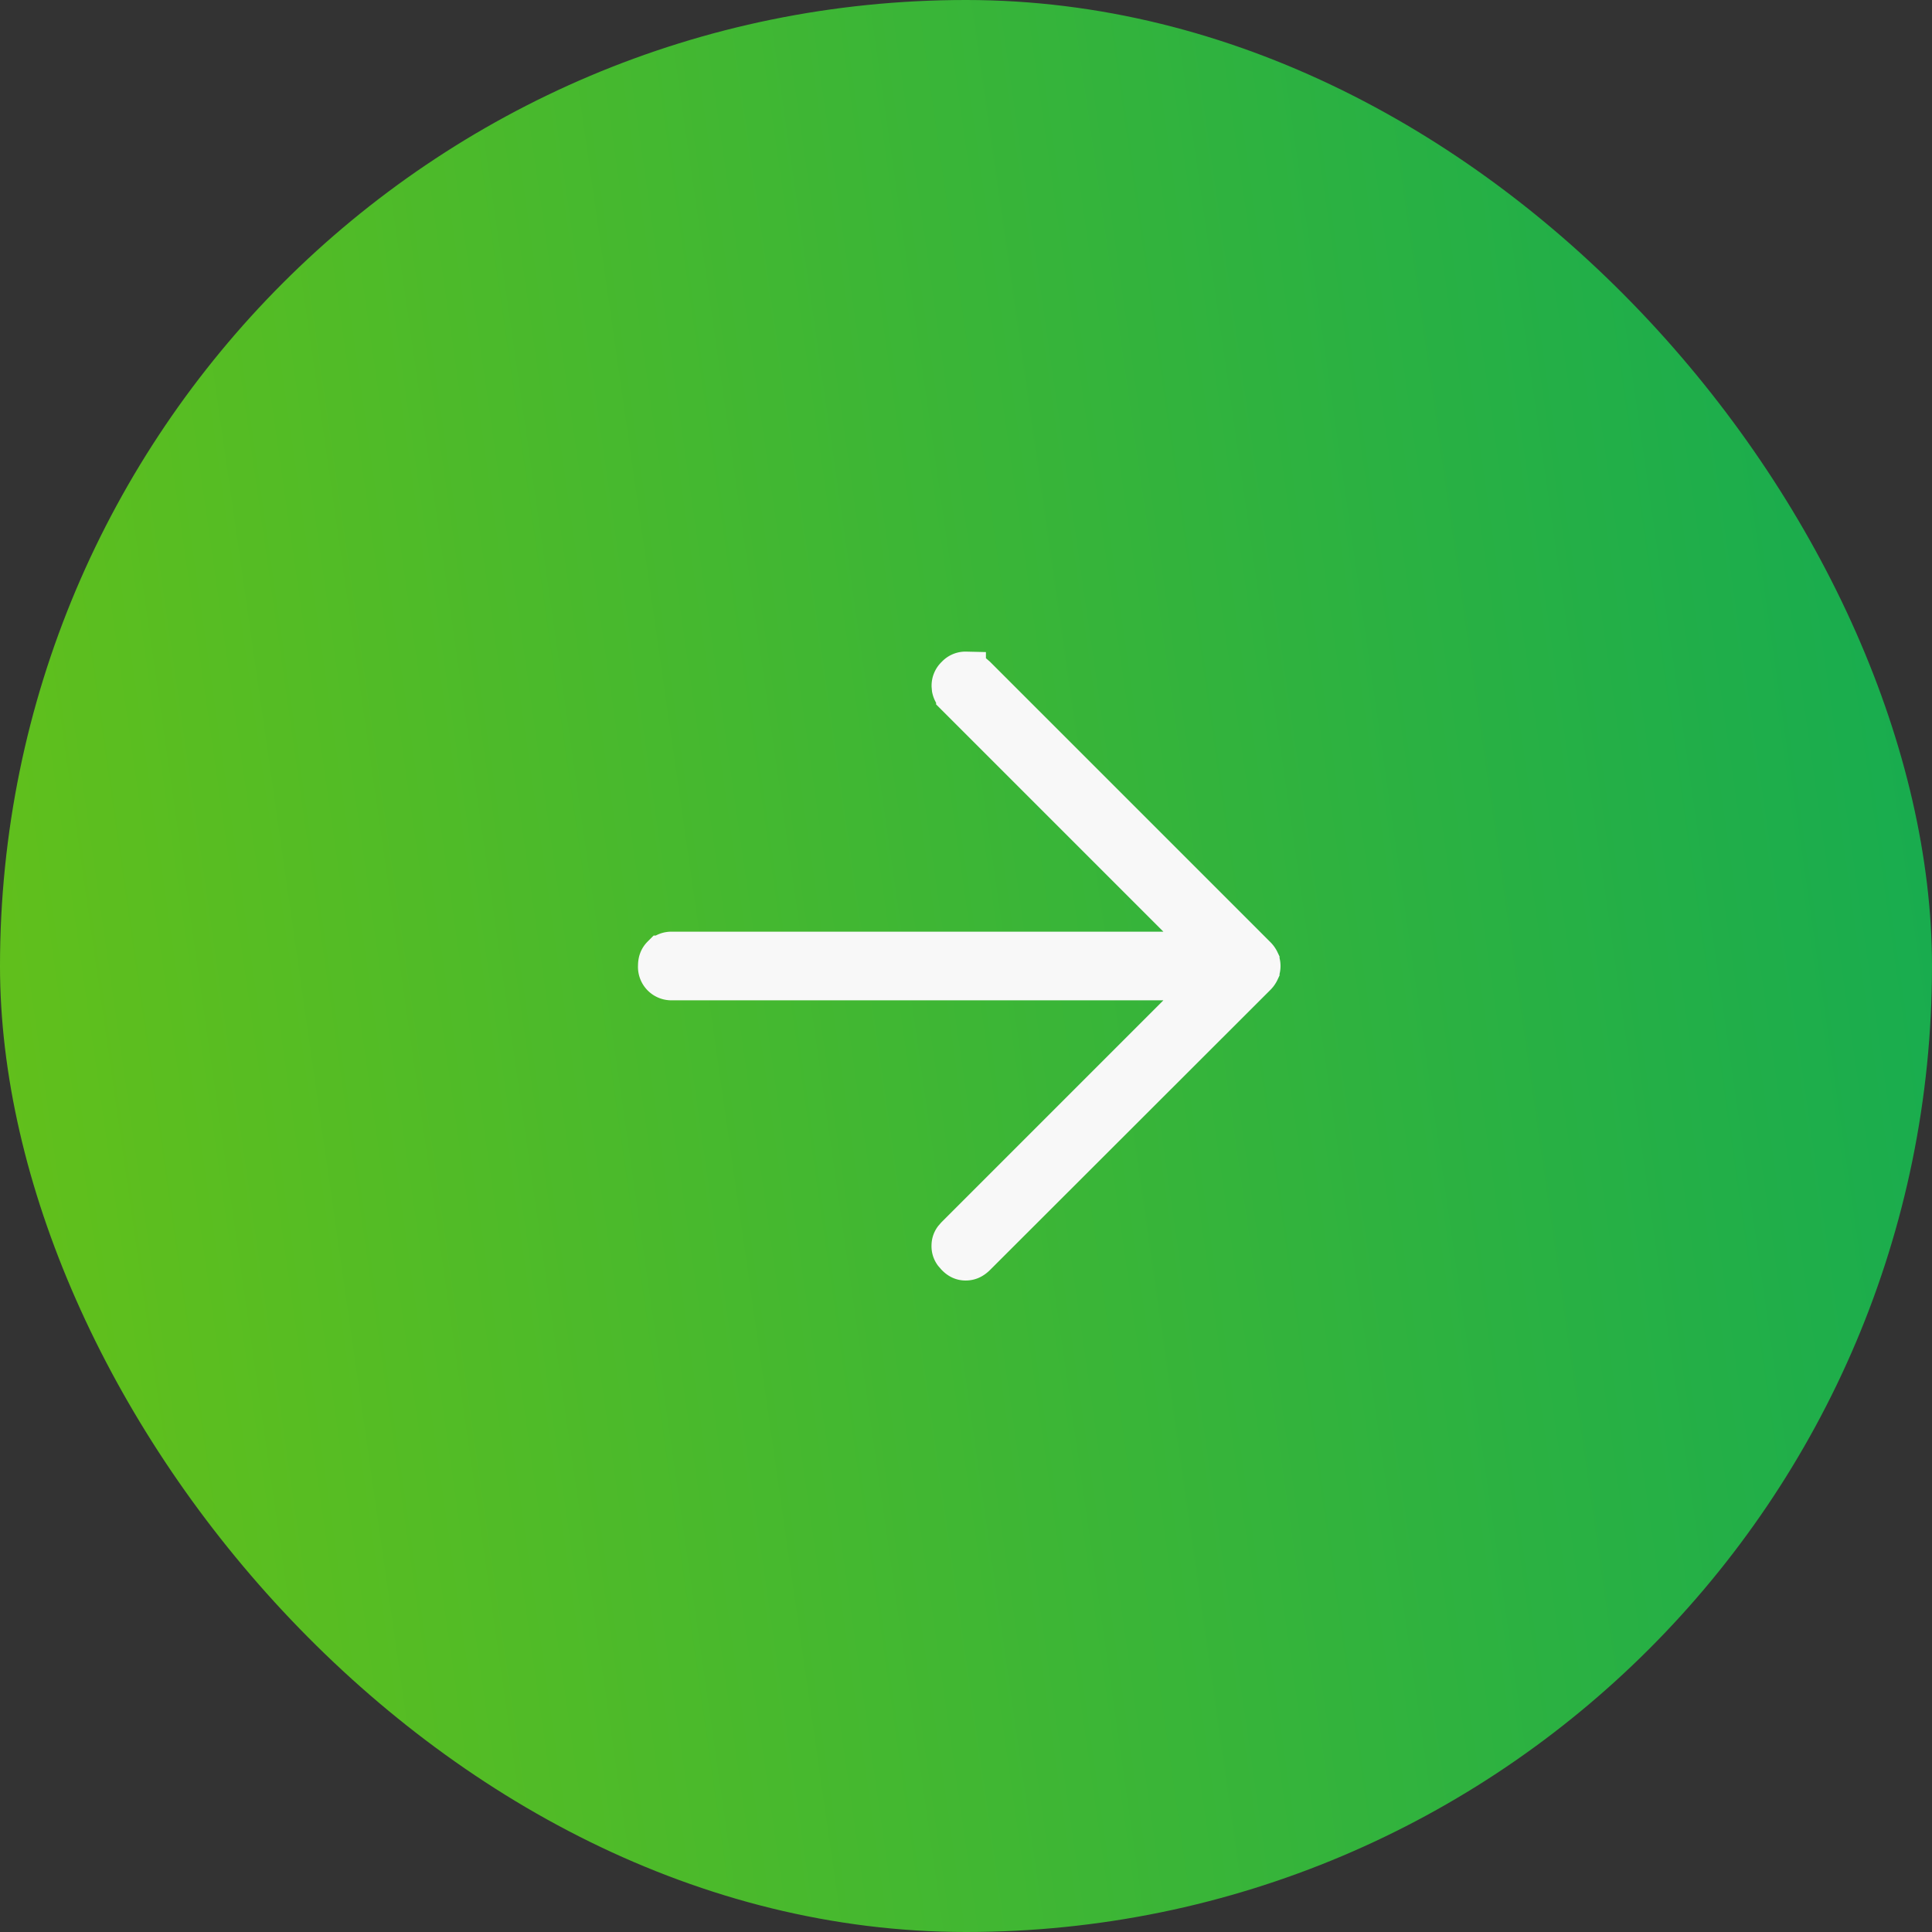
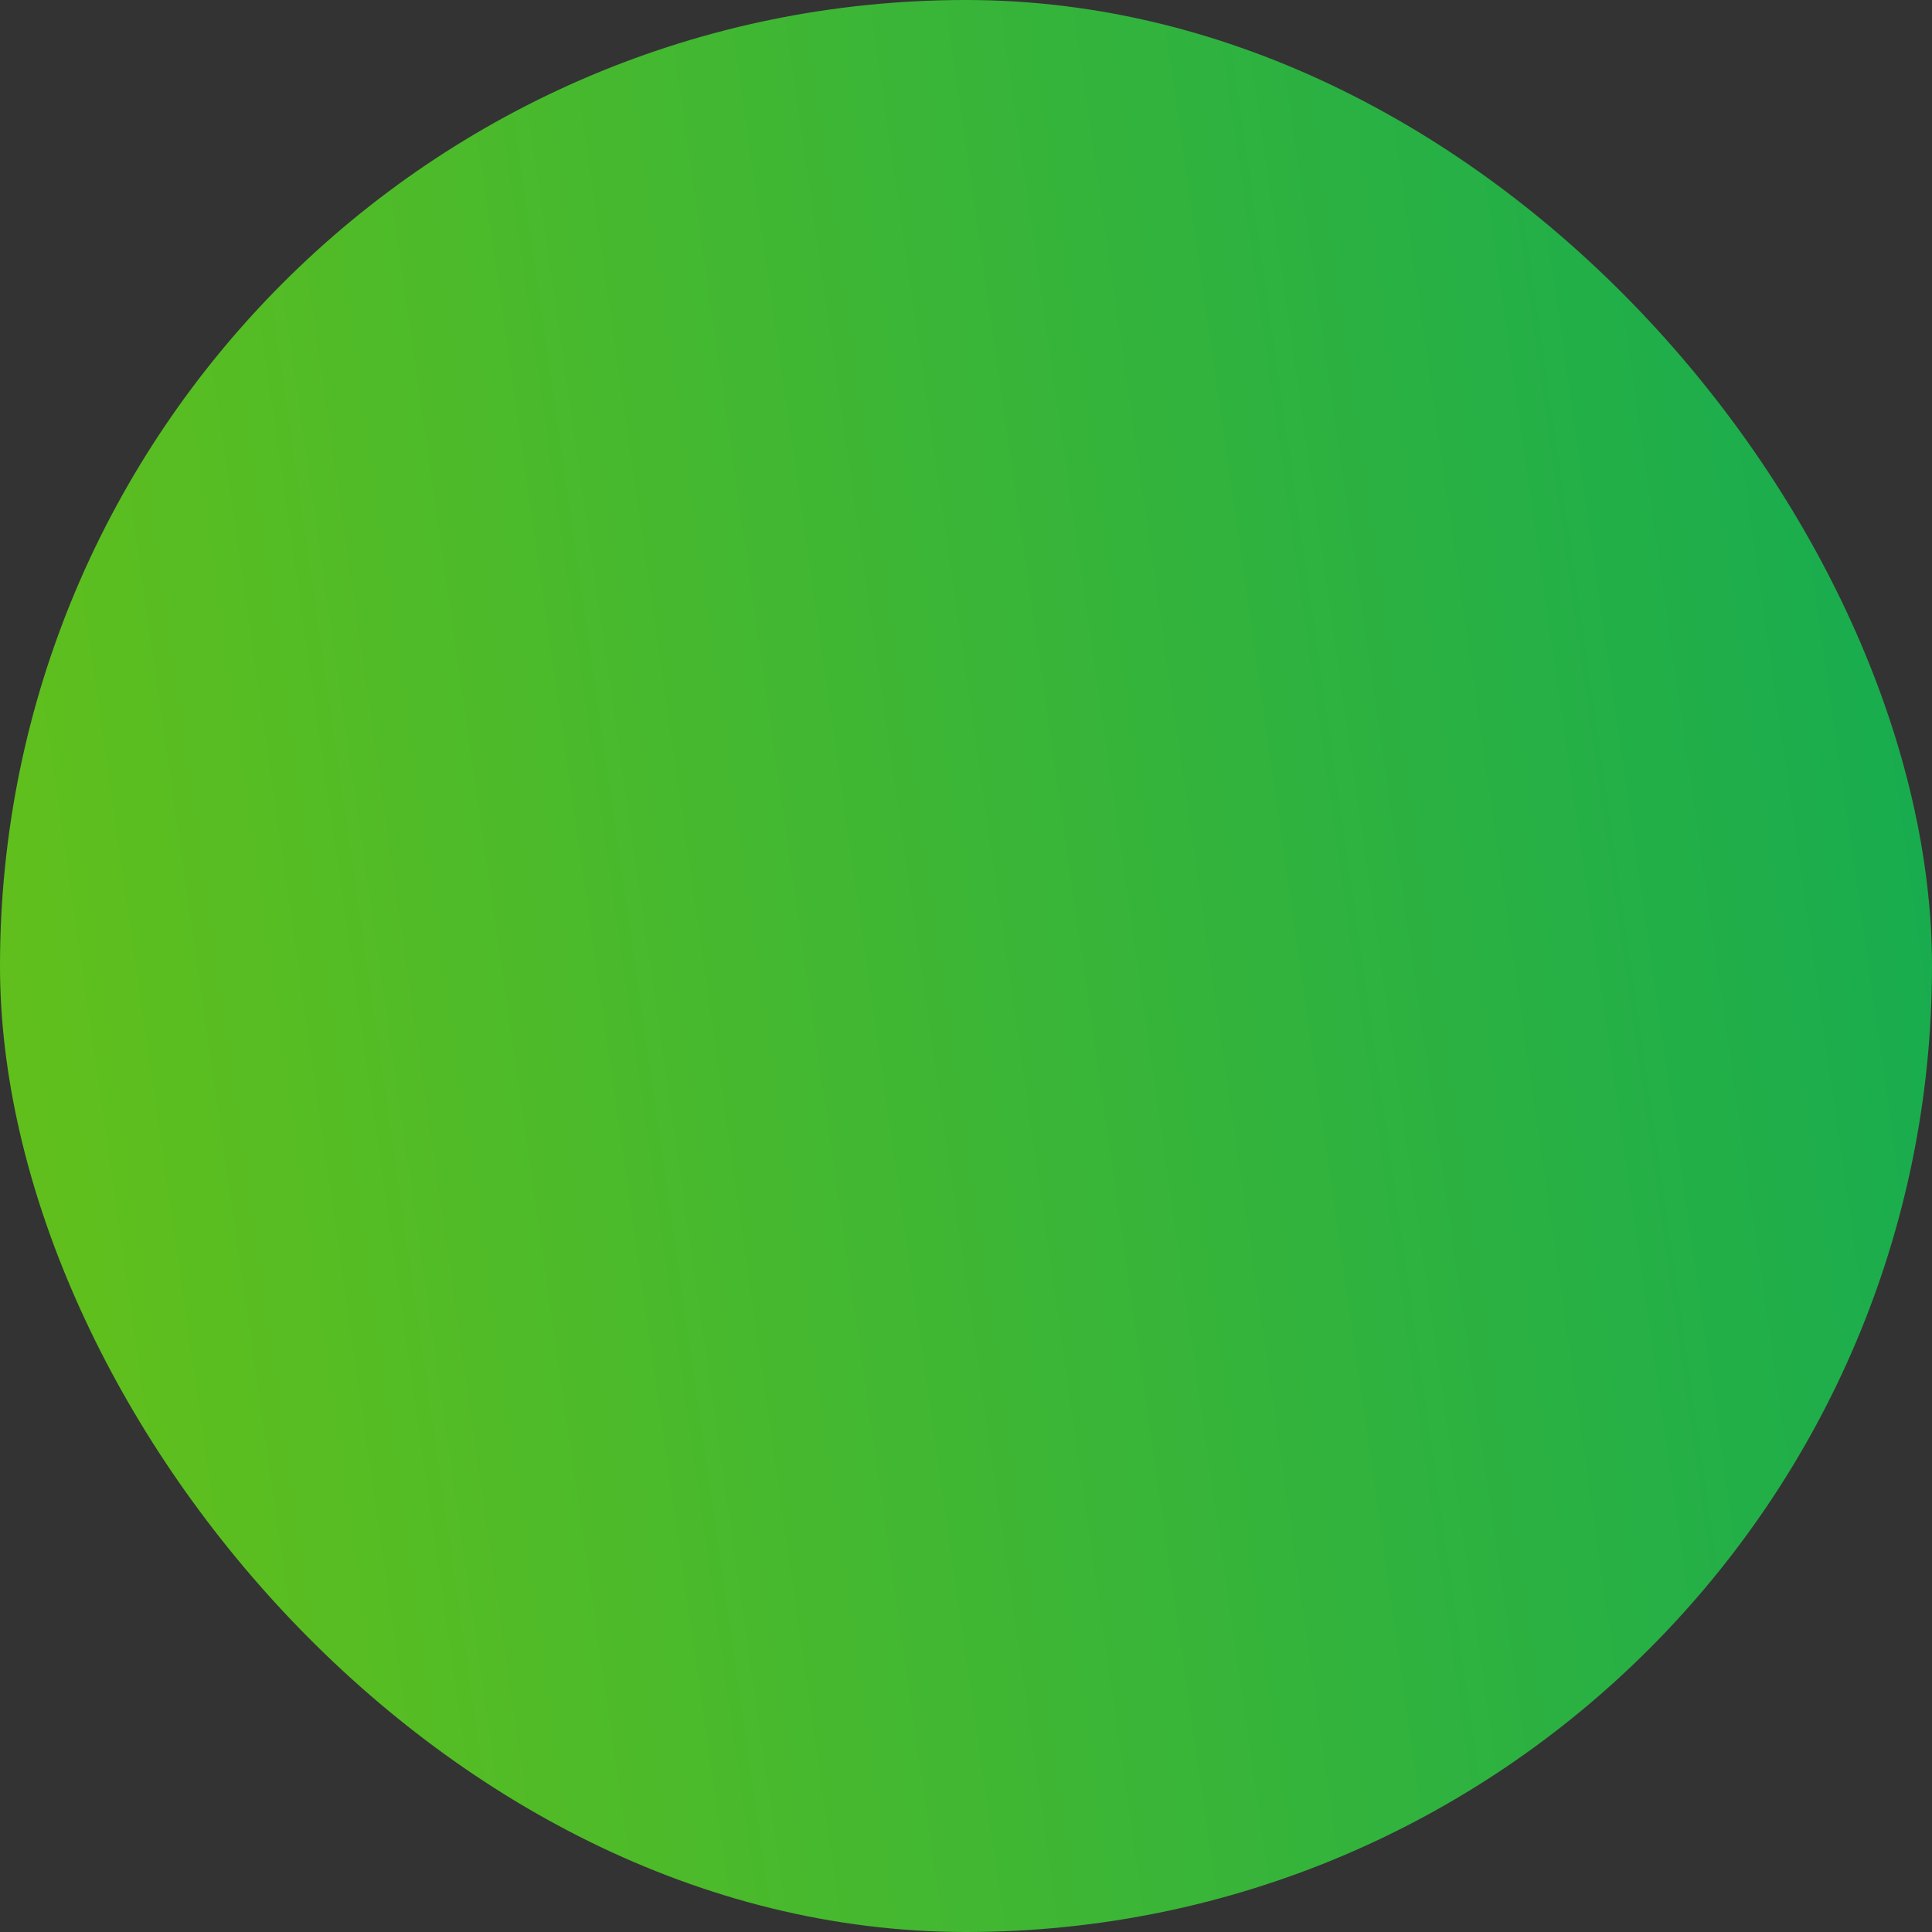
<svg xmlns="http://www.w3.org/2000/svg" width="48" height="48" fill="none">
  <rect width="100%" height="100%" fill="#333333" stroke="none" />
  <rect width="48" height="48" fill="url(#a)" rx="24" />
-   <path fill="#F8F8F8" stroke="#F8F8F8" d="M23.995 16.69a.32.32 0 0 1 .194.06l.062.053 6.948 6.948a.414.414 0 0 1 .091.125v.001a.314.314 0 0 1 .024.124.31.31 0 0 1-.024.122v.001a.41.41 0 0 1-.09.125l-6.955 6.948c-.091.09-.17.117-.253.117-.08 0-.153-.025-.236-.11l-.005-.006-.052-.06a.3.3 0 0 1-.056-.183c0-.065.014-.122.056-.182l.052-.06 6.361-6.361h-13.41a.33.33 0 0 1-.351-.352c0-.122.034-.195.095-.256h.001a.329.329 0 0 1 .255-.096h13.41l-6.355-6.355a.347.347 0 0 1-.106-.185l-.006-.067a.32.32 0 0 1 .106-.244l.001-.001a.313.313 0 0 1 .243-.107Z" />
  <defs>
    <linearGradient id="a" x1="-24.667" x2="51.77" y1="37.122" y2="26.164" gradientUnits="userSpaceOnUse">
      <stop stop-color="#88CA00" />
      <stop offset="1" stop-color="#14AB52" />
    </linearGradient>
  </defs>
</svg>